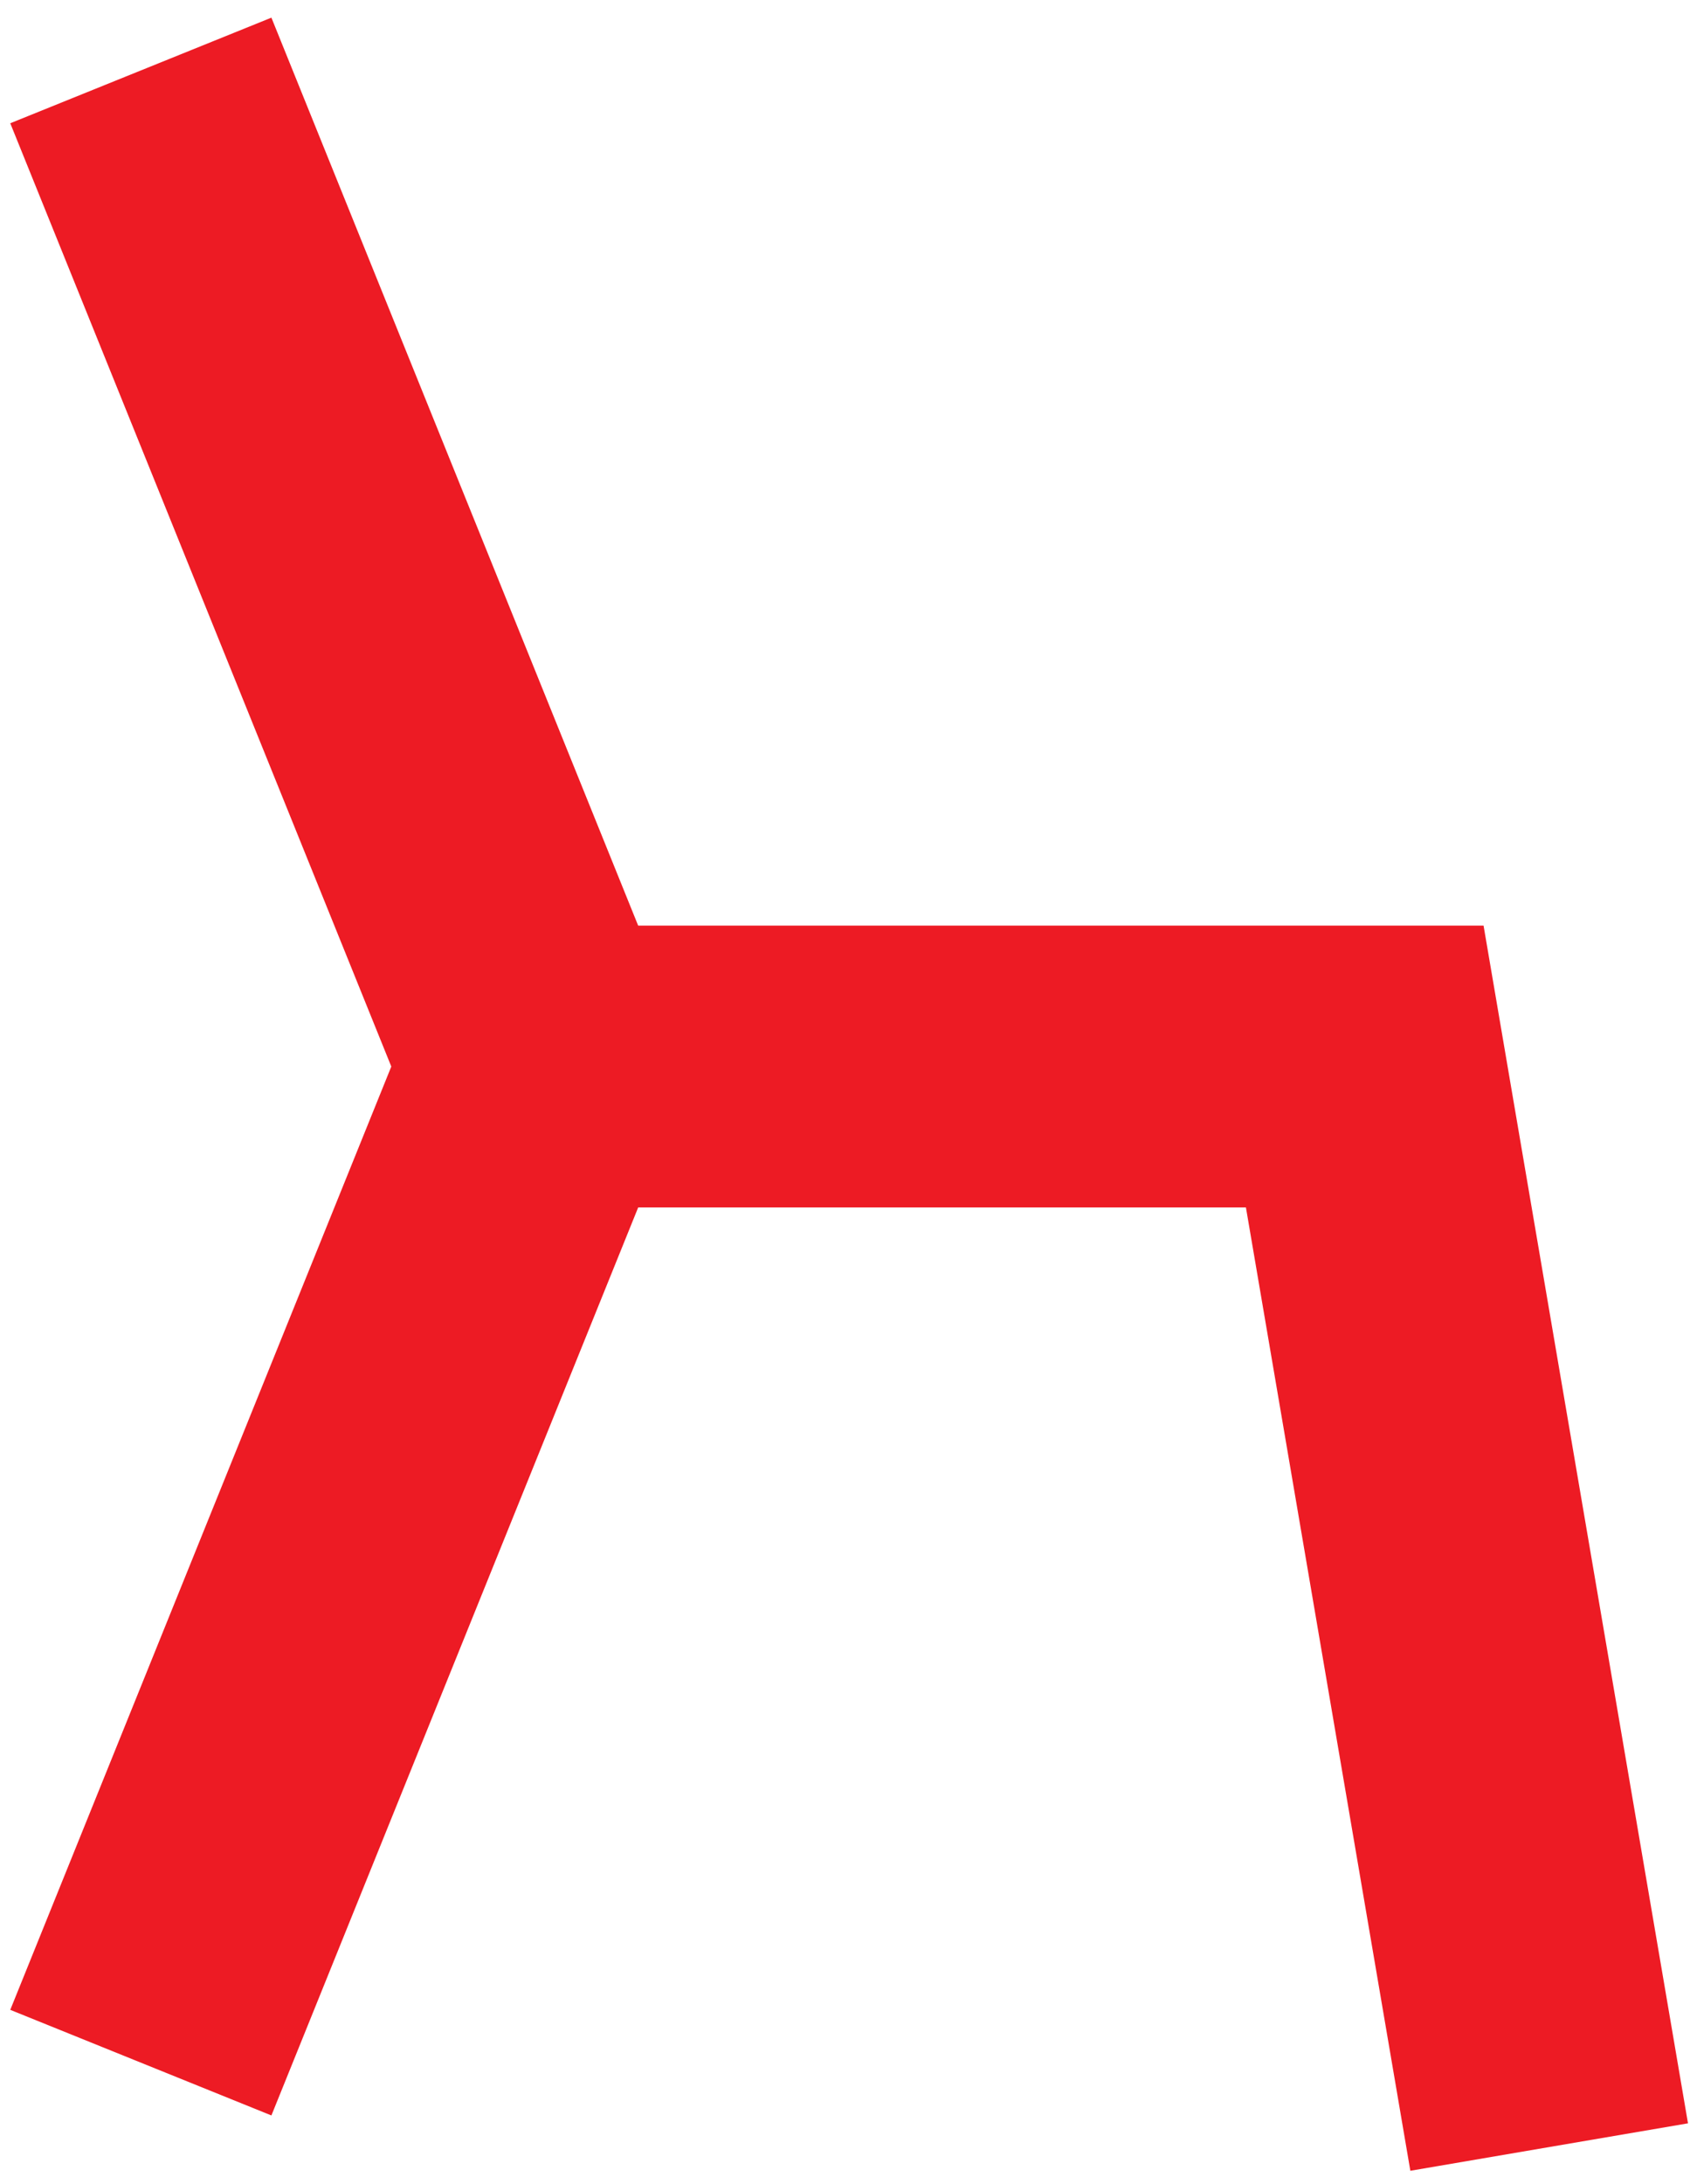
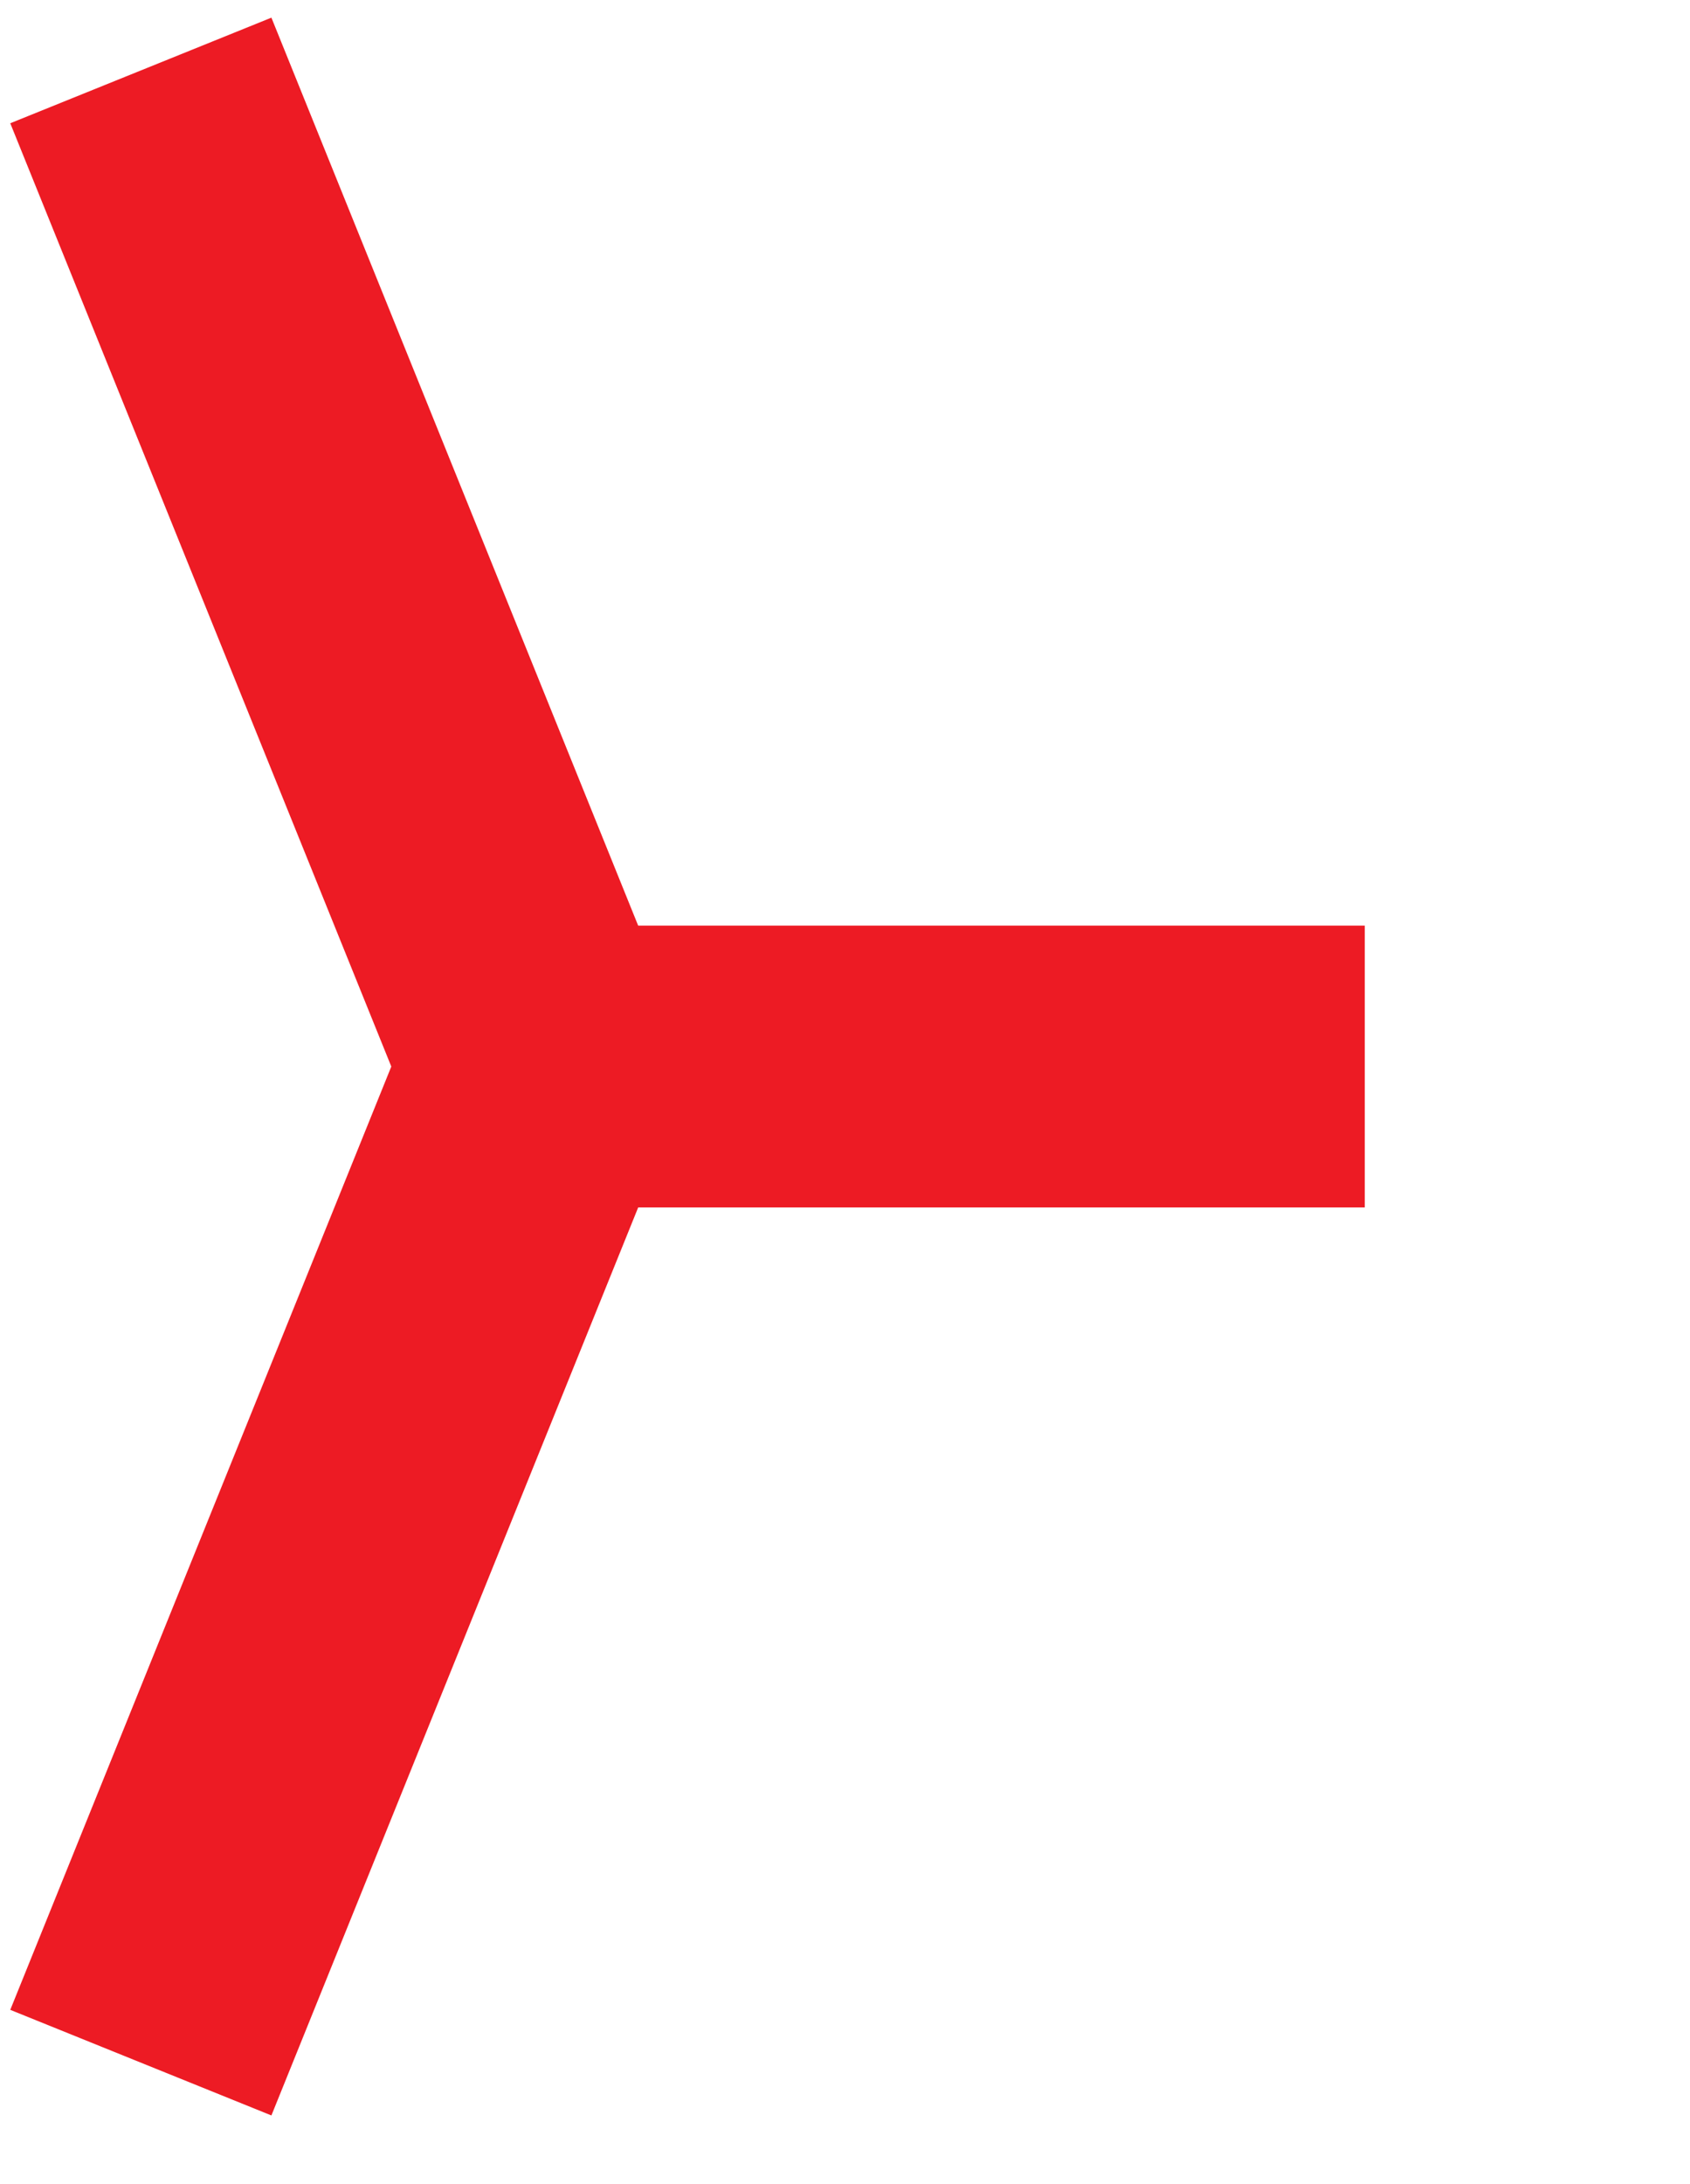
<svg xmlns="http://www.w3.org/2000/svg" width="24" height="31" viewBox="0 0 24 31" fill="none">
-   <path d="M2 29.276L7.714 15.138M7.714 15.138L2 1M7.714 15.138H19.381L22 30.474" stroke="#ED1B24" stroke-width="4" />
+   <path d="M2 29.276L7.714 15.138M7.714 15.138L2 1M7.714 15.138H19.381" stroke="#ED1B24" stroke-width="4" />
</svg>